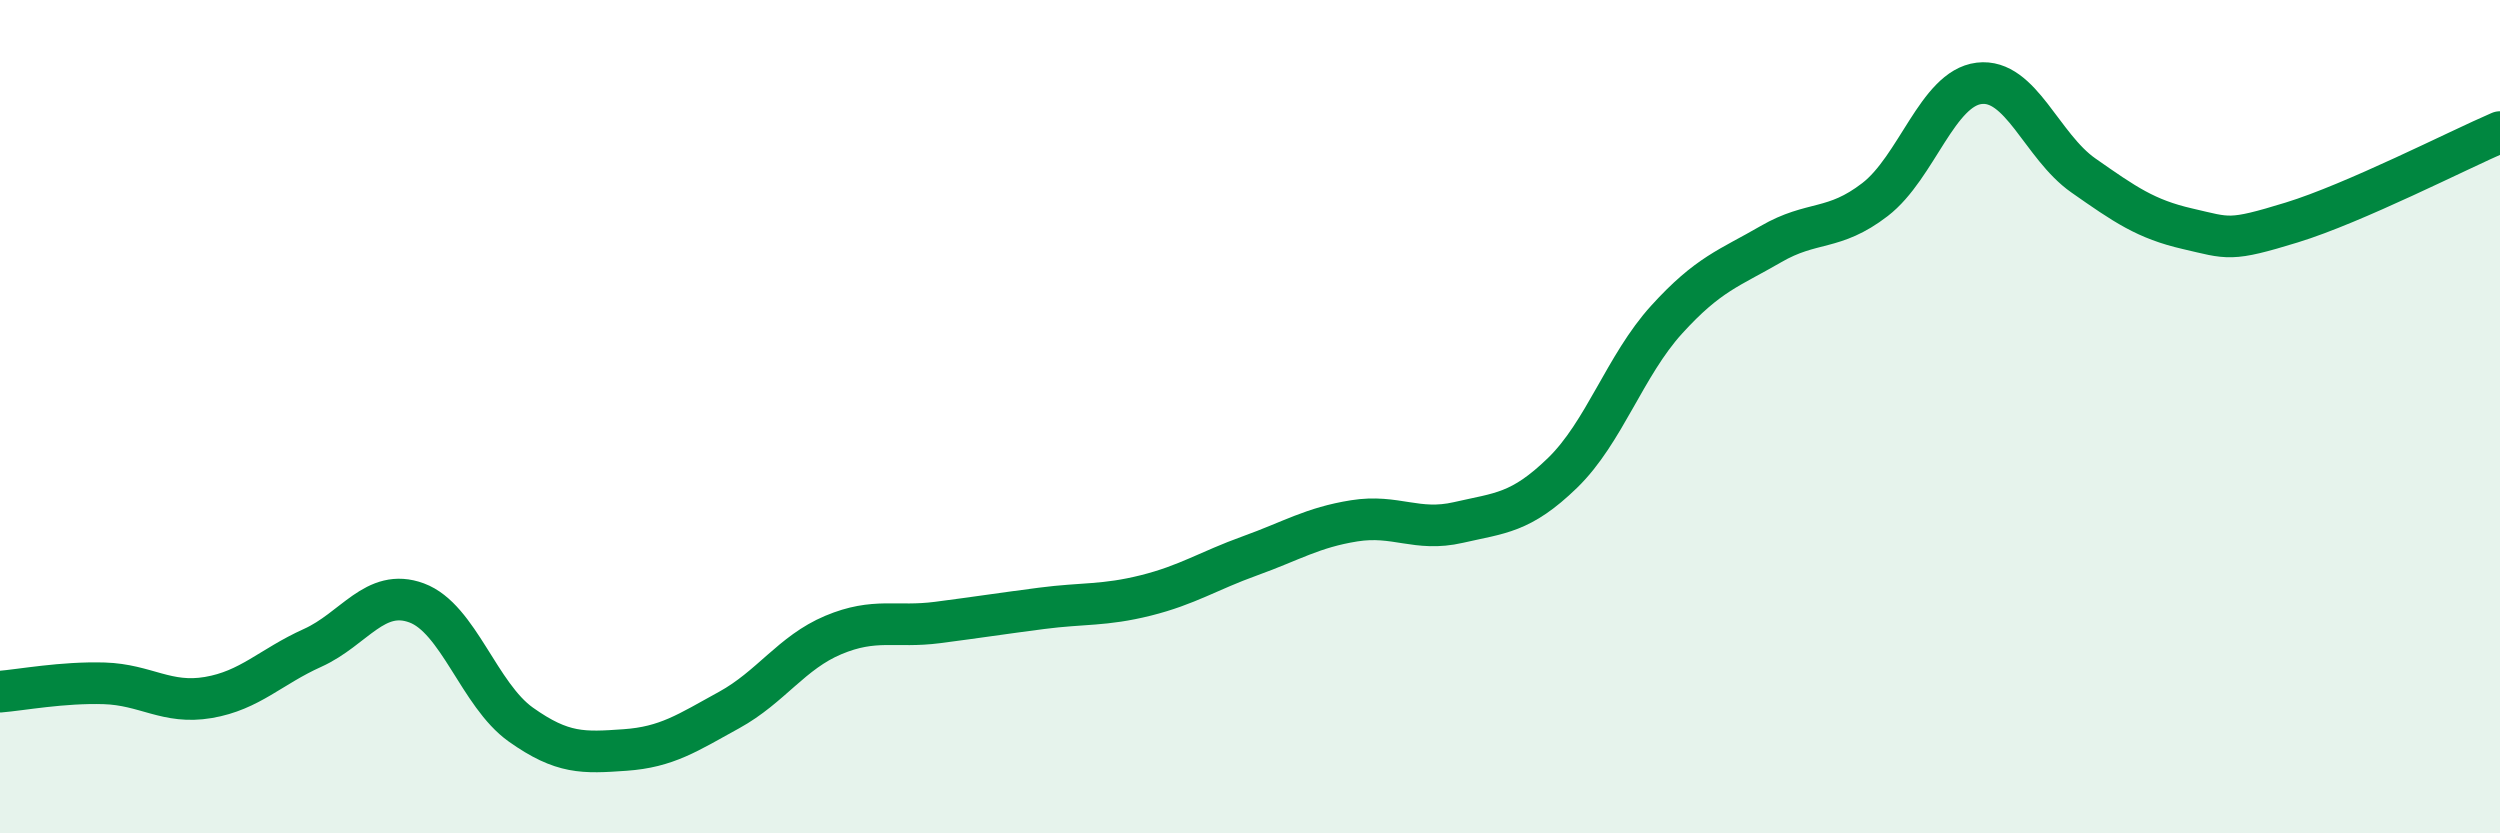
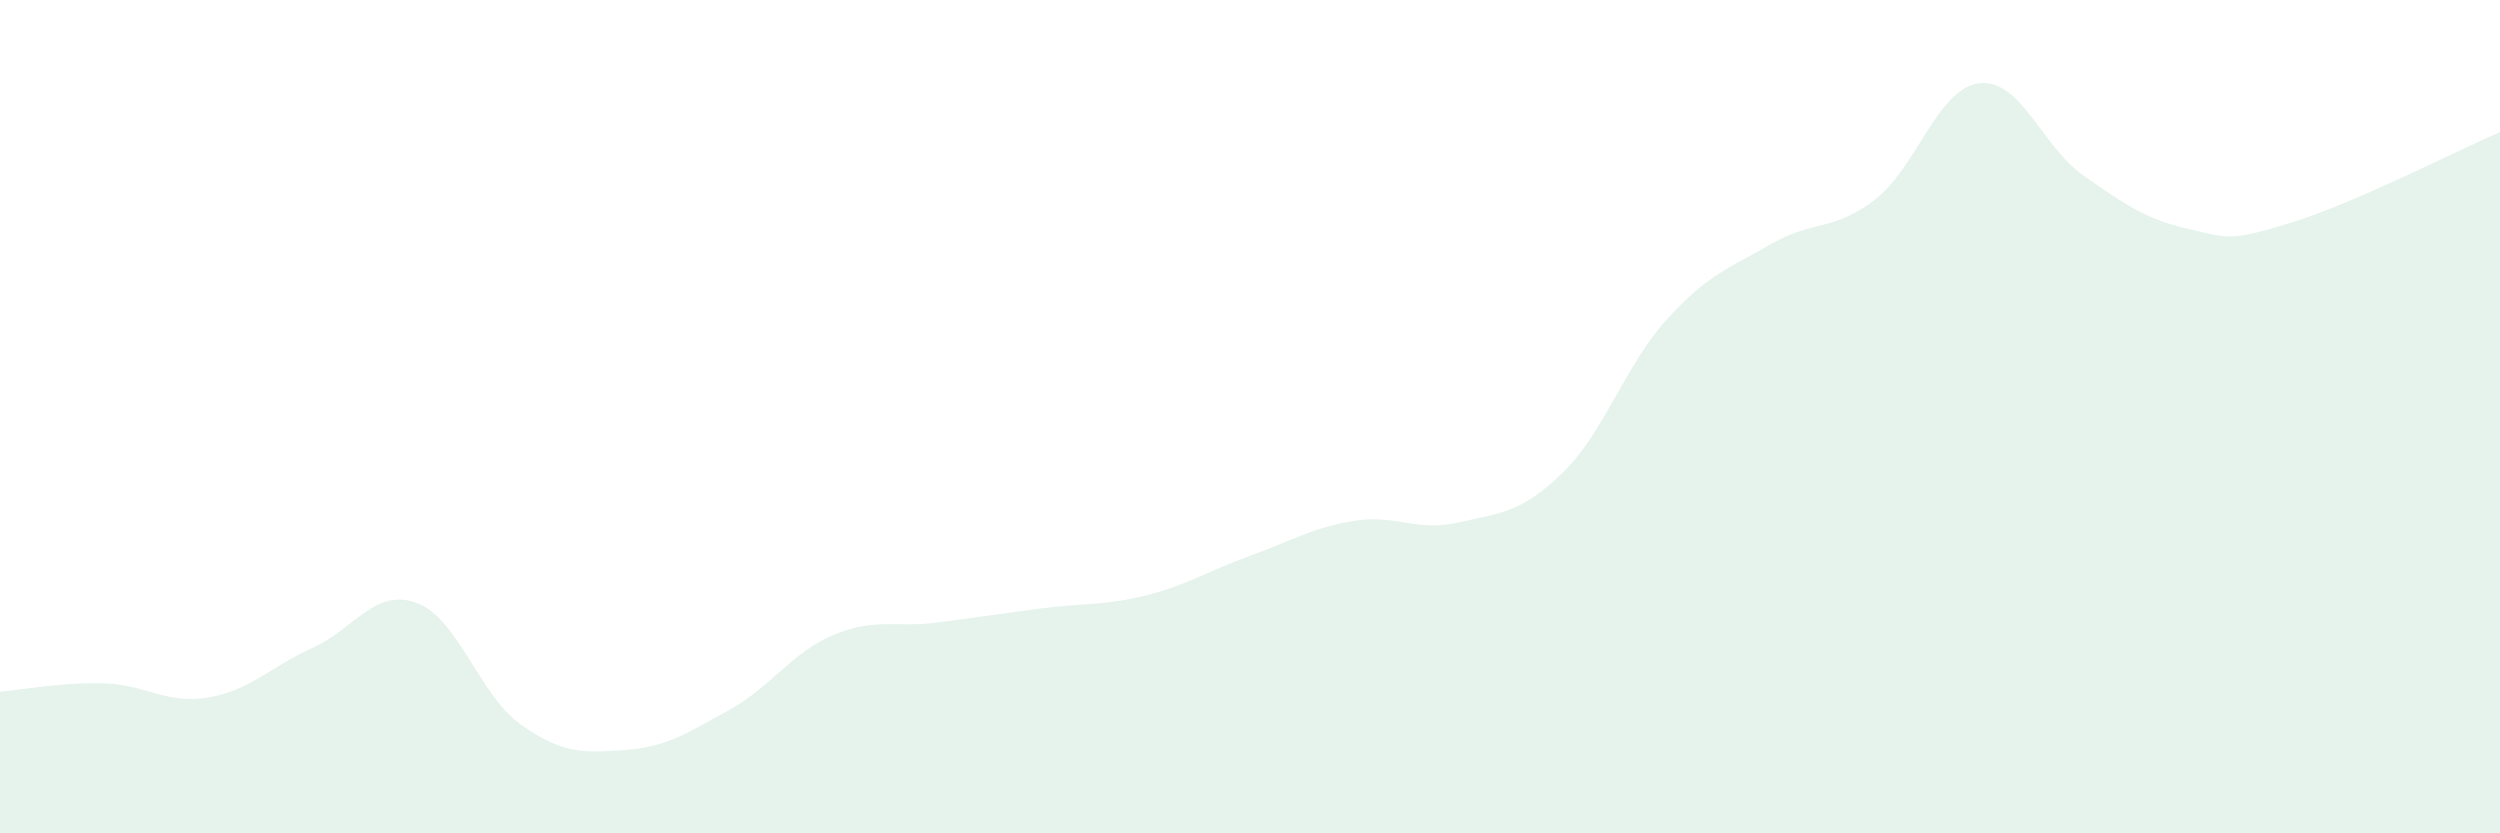
<svg xmlns="http://www.w3.org/2000/svg" width="60" height="20" viewBox="0 0 60 20">
  <path d="M 0,16.6 C 0.5,16.56 1.5,16.37 2.5,16.4 C 3.5,16.43 4,16.91 5,16.74 C 6,16.57 6.5,16 7.5,15.55 C 8.5,15.1 9,14.1 10,14.47 C 11,14.84 11.5,16.68 12.5,17.39 C 13.5,18.1 14,18.07 15,18 C 16,17.93 16.5,17.59 17.5,17.04 C 18.5,16.49 19,15.66 20,15.24 C 21,14.82 21.5,15.07 22.5,14.94 C 23.5,14.81 24,14.73 25,14.6 C 26,14.47 26.5,14.54 27.5,14.29 C 28.5,14.04 29,13.7 30,13.34 C 31,12.98 31.5,12.66 32.5,12.5 C 33.5,12.34 34,12.77 35,12.54 C 36,12.31 36.5,12.32 37.5,11.35 C 38.5,10.38 39,8.77 40,7.67 C 41,6.57 41.5,6.44 42.5,5.86 C 43.5,5.28 44,5.56 45,4.79 C 46,4.02 46.5,2.12 47.5,2 C 48.5,1.88 49,3.51 50,4.21 C 51,4.91 51.5,5.26 52.5,5.49 C 53.5,5.72 53.5,5.8 55,5.34 C 56.5,4.88 59,3.6 60,3.17L60 20L0 20Z" fill="#008740" opacity="0.1" stroke-linecap="round" stroke-linejoin="round" />
-   <path d="M 0,16.6 C 0.5,16.56 1.5,16.37 2.5,16.4 C 3.5,16.43 4,16.91 5,16.74 C 6,16.57 6.5,16 7.5,15.55 C 8.5,15.1 9,14.1 10,14.47 C 11,14.84 11.5,16.68 12.5,17.39 C 13.5,18.1 14,18.07 15,18 C 16,17.93 16.5,17.59 17.5,17.04 C 18.5,16.49 19,15.66 20,15.24 C 21,14.82 21.5,15.07 22.5,14.94 C 23.5,14.81 24,14.73 25,14.6 C 26,14.47 26.5,14.54 27.5,14.29 C 28.5,14.04 29,13.7 30,13.34 C 31,12.98 31.5,12.66 32.5,12.5 C 33.5,12.34 34,12.77 35,12.54 C 36,12.31 36.5,12.32 37.5,11.35 C 38.5,10.38 39,8.77 40,7.67 C 41,6.57 41.5,6.44 42.5,5.86 C 43.5,5.28 44,5.56 45,4.79 C 46,4.02 46.5,2.12 47.5,2 C 48.5,1.88 49,3.51 50,4.21 C 51,4.91 51.5,5.26 52.5,5.49 C 53.5,5.72 53.5,5.8 55,5.34 C 56.5,4.88 59,3.6 60,3.17" stroke="#008740" stroke-width="1" fill="none" stroke-linecap="round" stroke-linejoin="round" />
</svg>